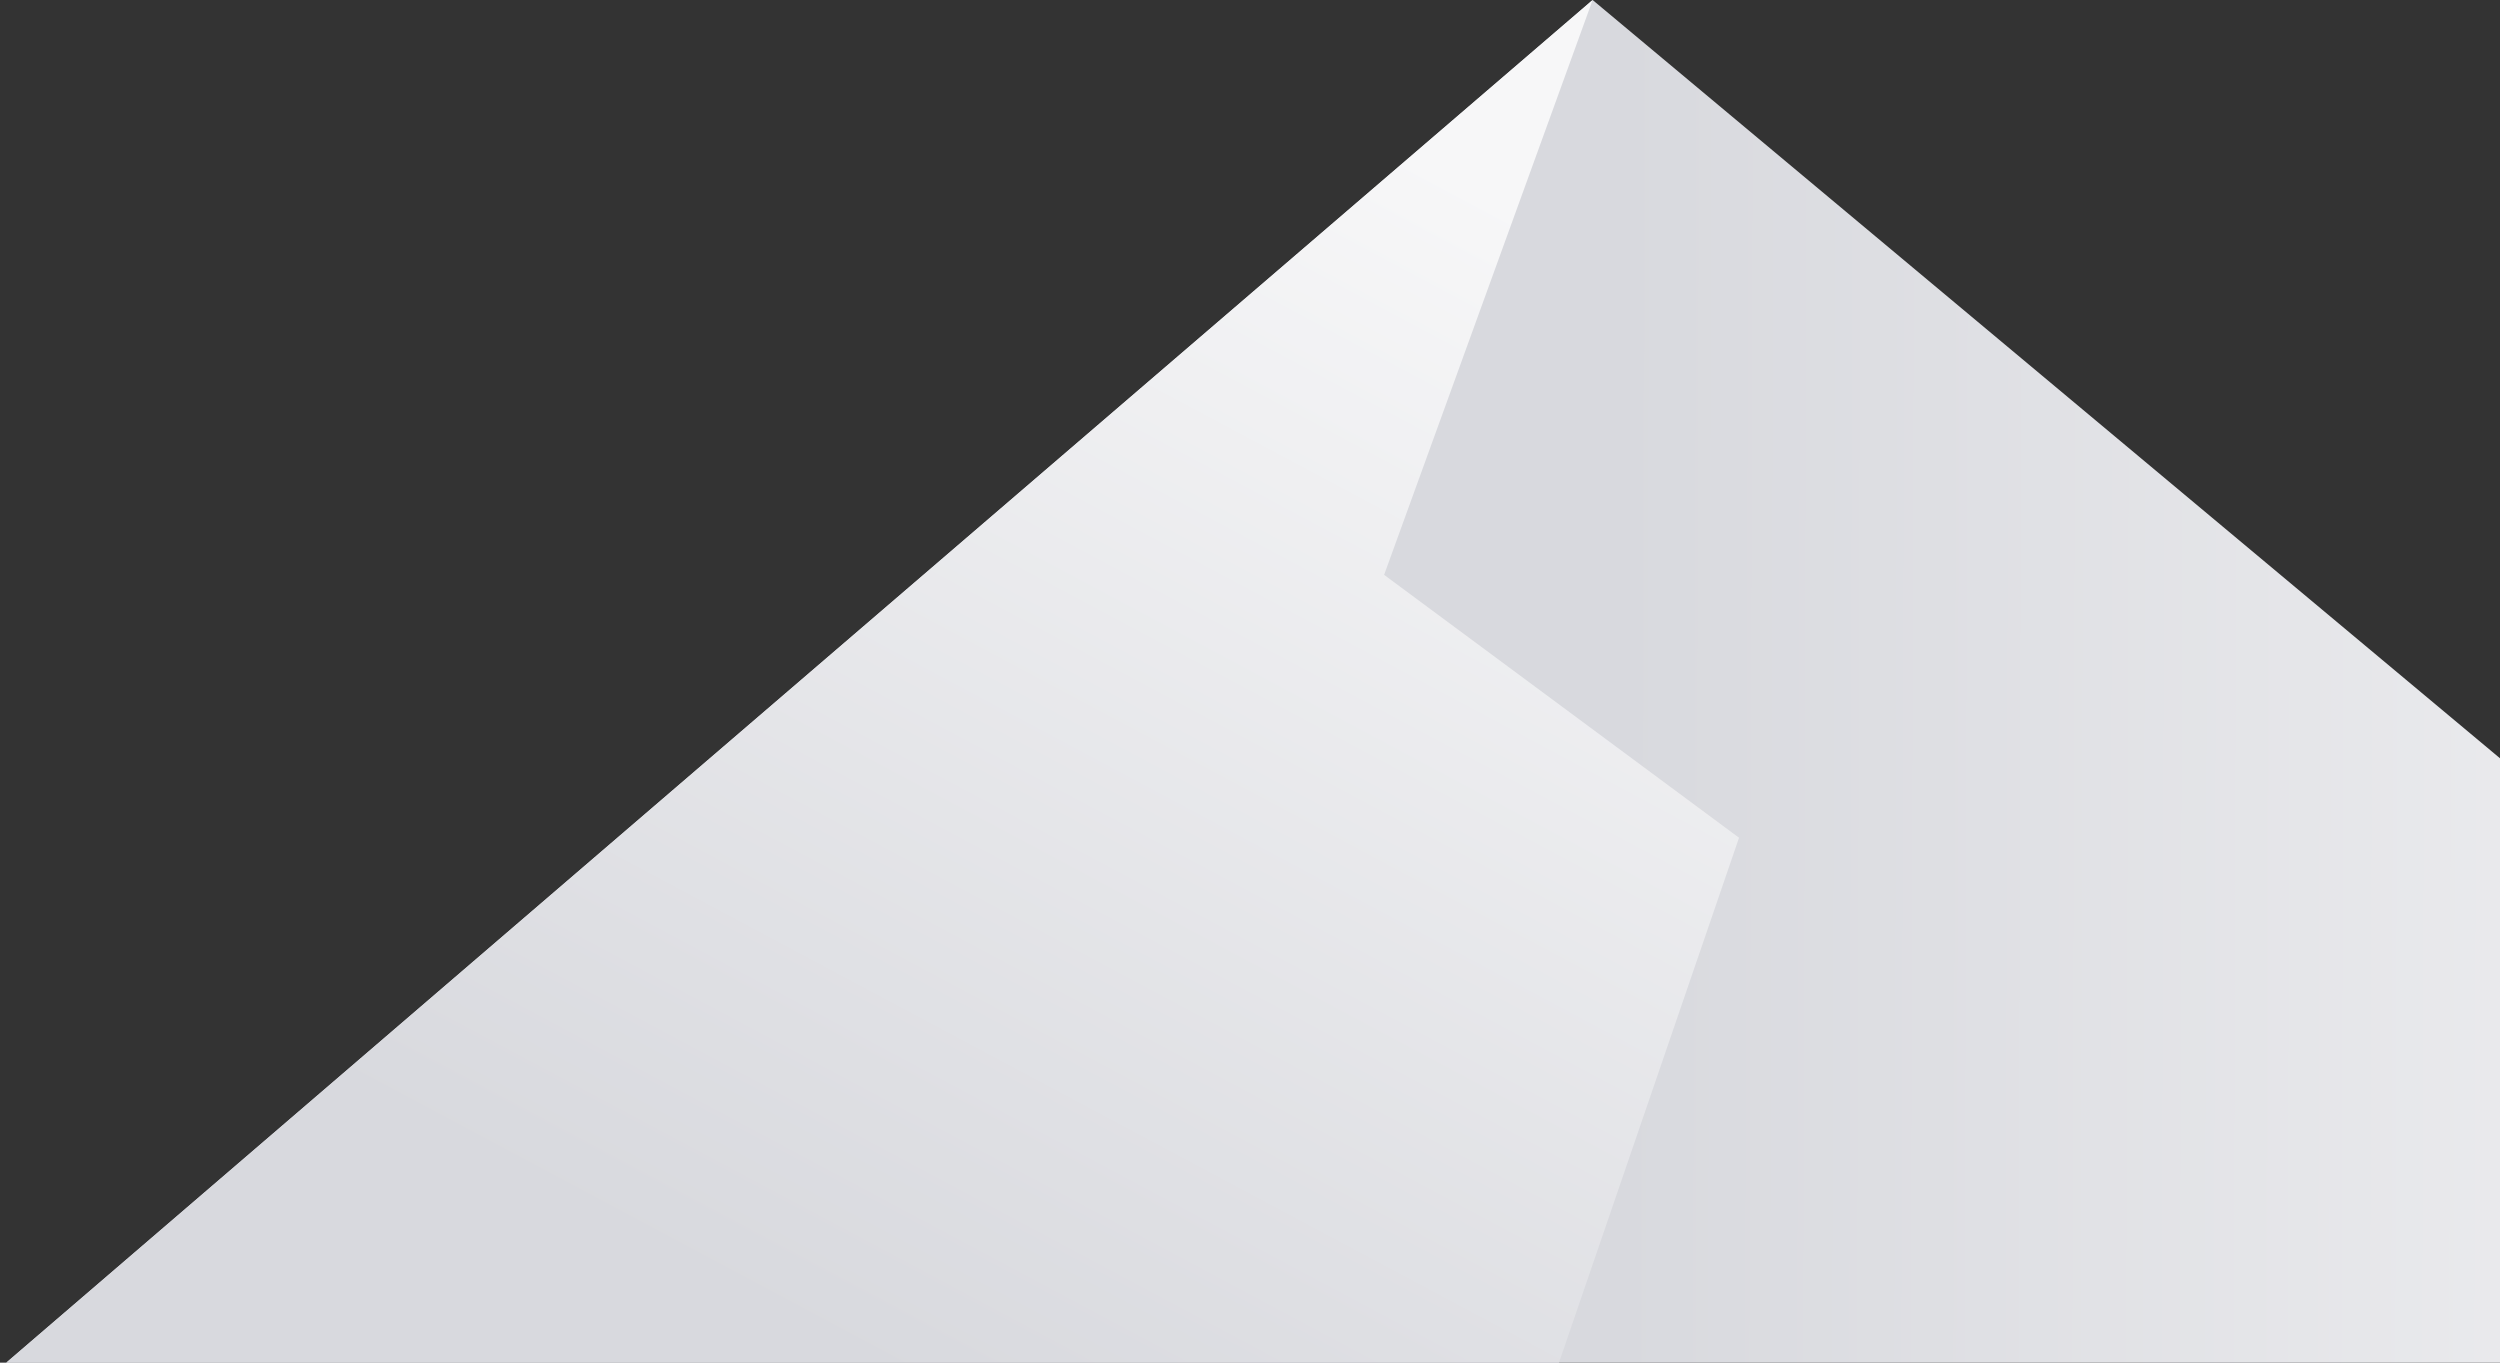
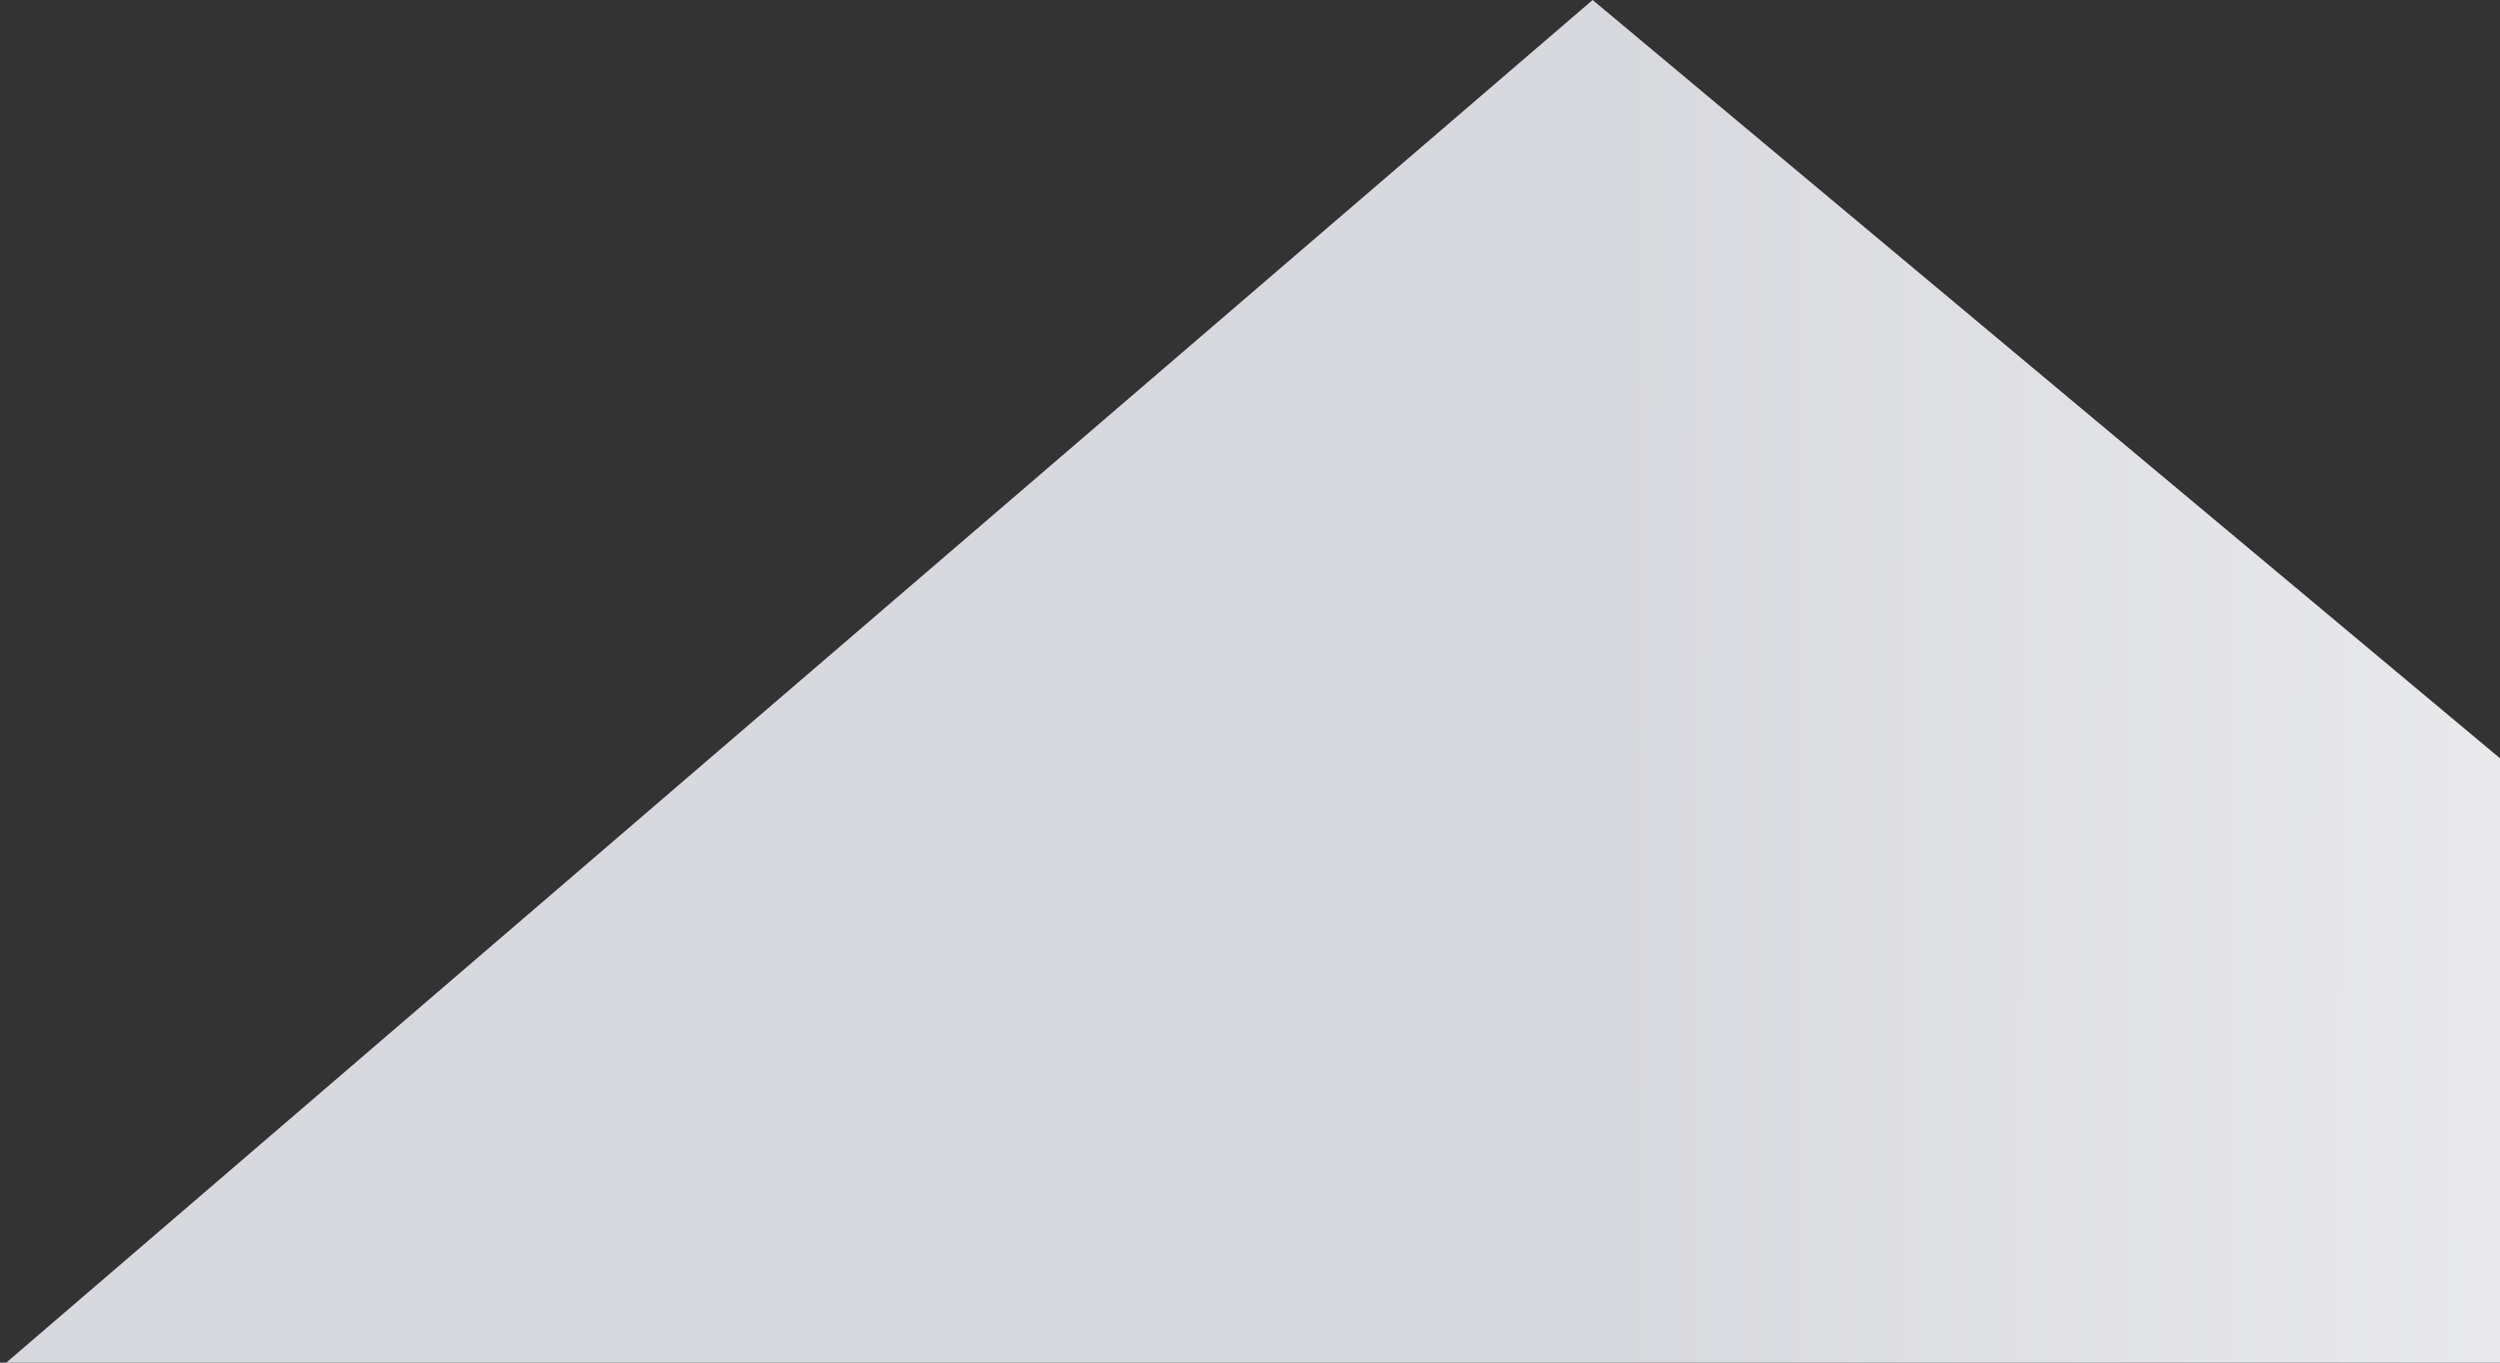
<svg xmlns="http://www.w3.org/2000/svg" width="233" height="127" viewBox="0 0 233 127" fill="none">
  <rect x="0" y="0" width="233" height="127" fill="#333333" stroke="none" />
  <path d="M148.433 0L0 127.5H301L148.433 0Z" fill="url(#paint0_linear_955_208)" />
-   <path d="M148.433 0L0 127.5H145.125L162.077 78.078L129 53.575L148.433 0Z" fill="url(#paint1_linear_955_208)" />
  <defs>
    <linearGradient id="paint0_linear_955_208" x1="301" y1="127.915" x2="150.5" y2="127.504" gradientUnits="userSpaceOnUse">
      <stop stop-color="#F7F7F8" />
      <stop offset="1" stop-color="#D8D9DE" />
    </linearGradient>
    <linearGradient id="paint1_linear_955_208" x1="139.5" y1="18" x2="81.038" y2="127.5" gradientUnits="userSpaceOnUse">
      <stop stop-color="#F7F7F8" />
      <stop offset="1" stop-color="#D8D9DE" />
    </linearGradient>
  </defs>
</svg>